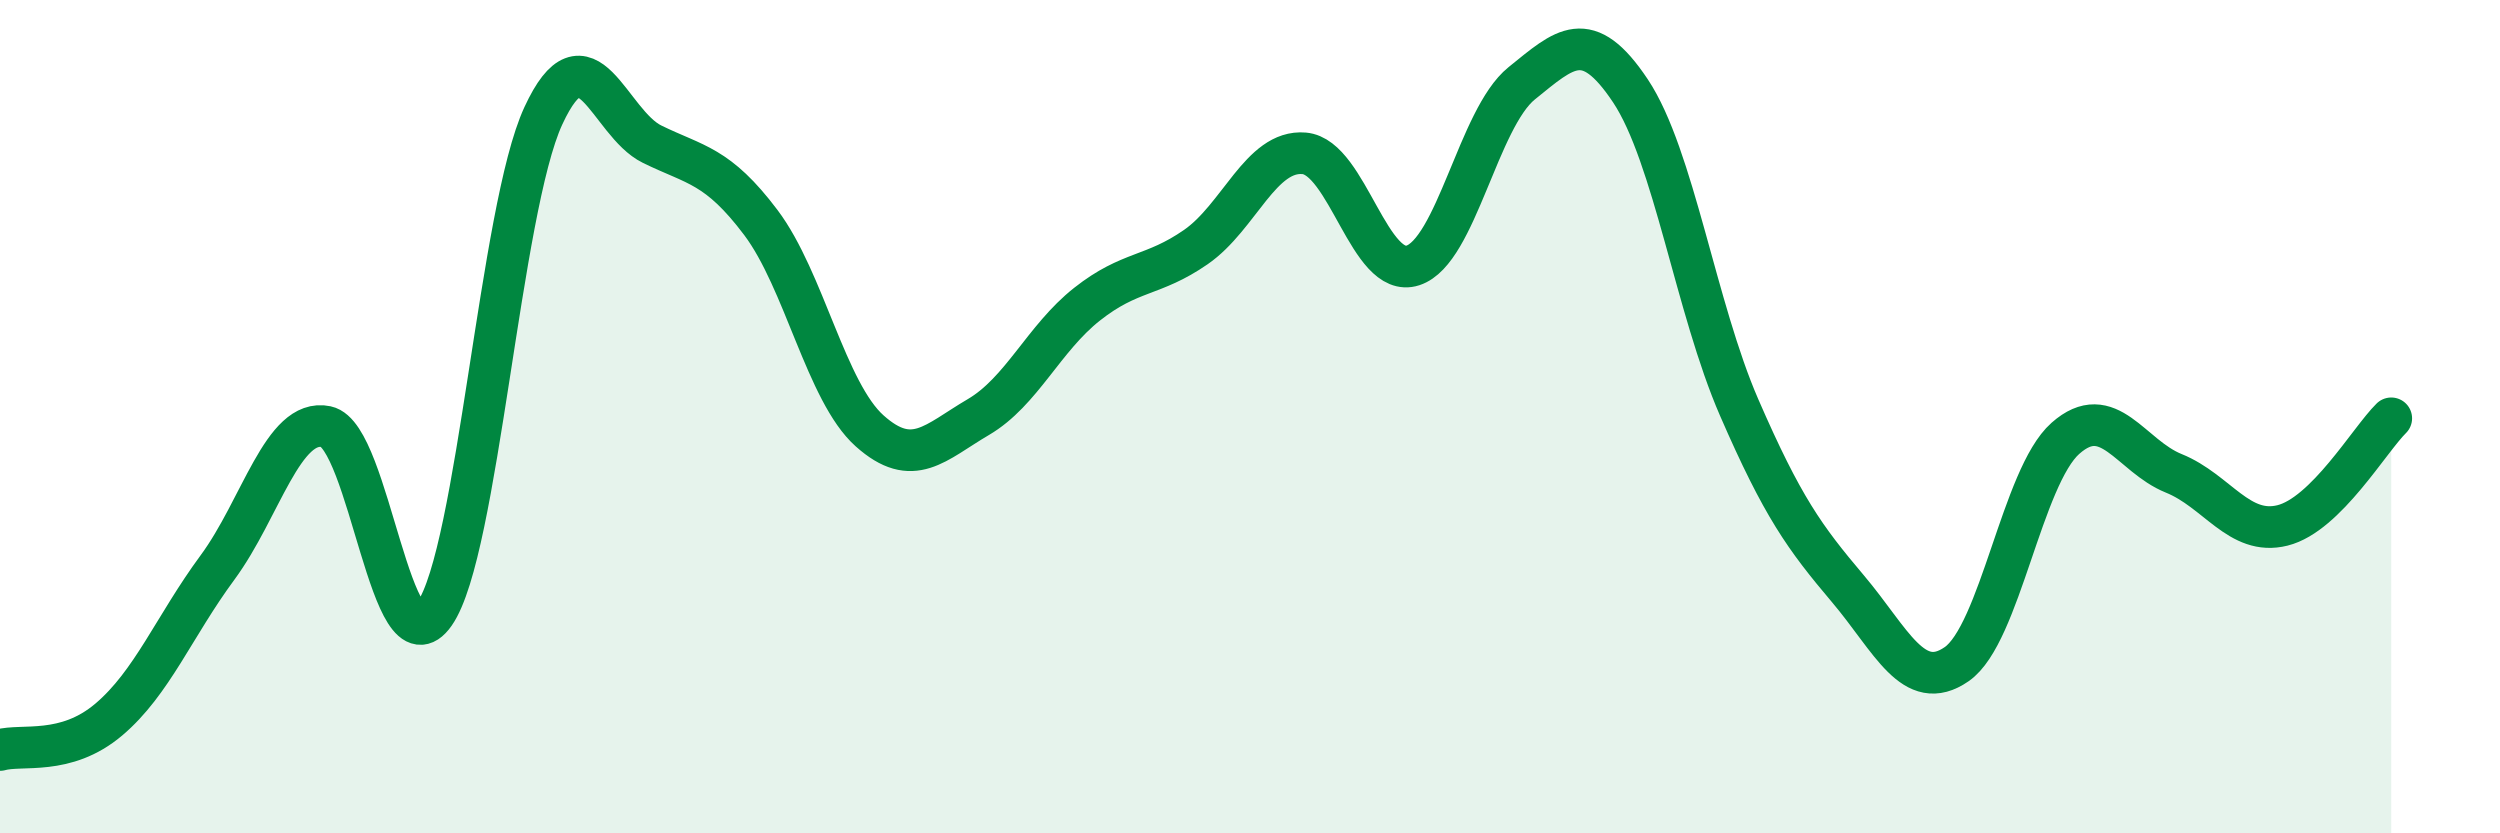
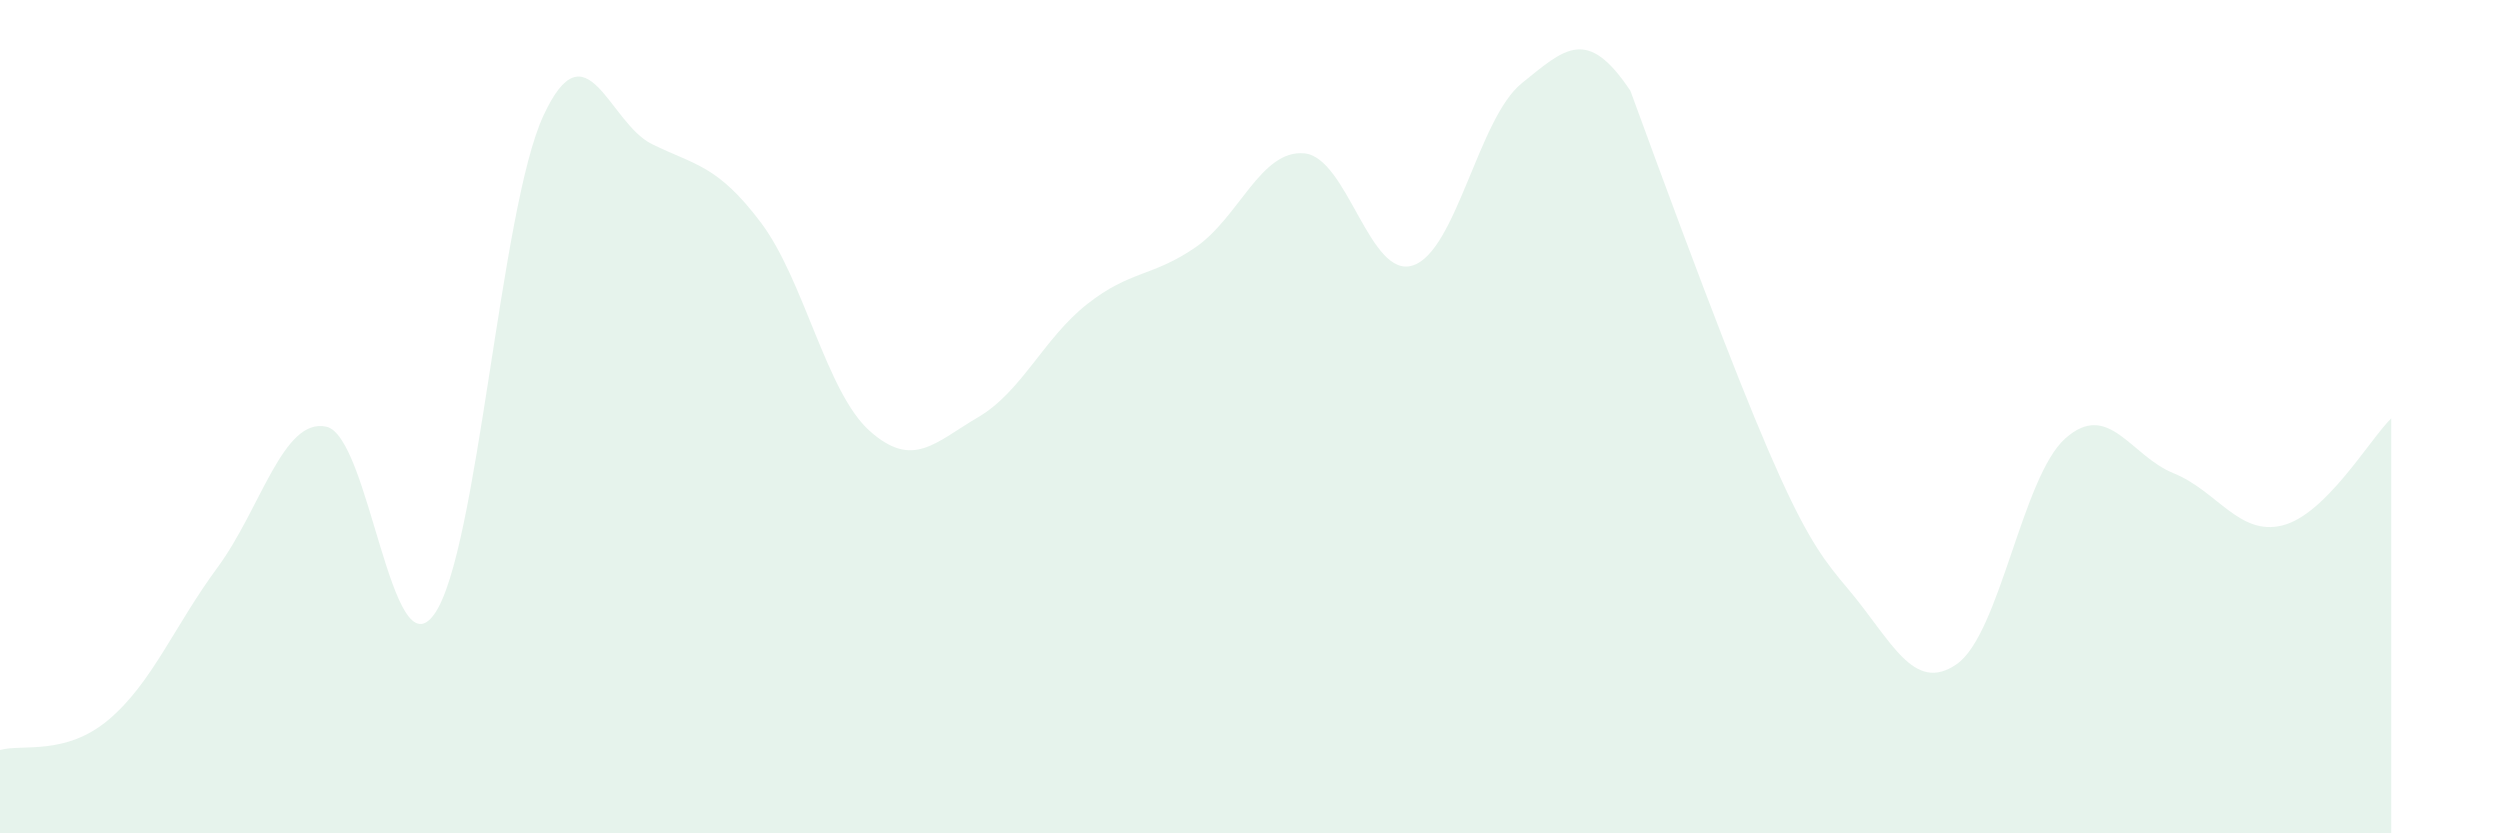
<svg xmlns="http://www.w3.org/2000/svg" width="60" height="20" viewBox="0 0 60 20">
-   <path d="M 0,18 C 0.52,17.85 1.57,18.15 2.61,17.27 C 3.65,16.39 4.18,15.03 5.22,13.62 C 6.26,12.21 6.79,10.02 7.83,10.24 C 8.87,10.46 9.39,16.22 10.43,14.73 C 11.47,13.24 12,5.03 13.04,2.78 C 14.08,0.53 14.61,2.95 15.65,3.46 C 16.69,3.97 17.22,3.96 18.26,5.34 C 19.3,6.72 19.83,9.41 20.87,10.34 C 21.91,11.27 22.44,10.62 23.48,10.01 C 24.52,9.4 25.05,8.12 26.09,7.3 C 27.13,6.48 27.66,6.65 28.7,5.93 C 29.74,5.21 30.26,3.59 31.3,3.68 C 32.34,3.77 32.87,6.71 33.91,6.37 C 34.95,6.03 35.48,2.84 36.52,2 C 37.56,1.16 38.09,0.62 39.13,2.18 C 40.17,3.74 40.7,7.39 41.74,9.78 C 42.78,12.17 43.31,12.9 44.35,14.13 C 45.39,15.36 45.92,16.66 46.96,15.94 C 48,15.22 48.53,11.44 49.57,10.52 C 50.61,9.6 51.13,10.94 52.17,11.36 C 53.21,11.78 53.74,12.87 54.78,12.61 C 55.82,12.35 56.87,10.55 57.39,10.04L57.39 20L0 20Z" fill="#008740" opacity="0.1" stroke-linecap="round" stroke-linejoin="round" />
-   <path d="M 0,18 C 0.52,17.85 1.57,18.15 2.61,17.27 C 3.65,16.39 4.18,15.03 5.22,13.62 C 6.26,12.21 6.79,10.02 7.83,10.24 C 8.87,10.46 9.39,16.22 10.43,14.73 C 11.47,13.24 12,5.03 13.04,2.78 C 14.08,0.53 14.61,2.95 15.65,3.46 C 16.69,3.97 17.22,3.96 18.26,5.34 C 19.3,6.72 19.83,9.41 20.87,10.34 C 21.91,11.27 22.44,10.62 23.48,10.01 C 24.52,9.4 25.05,8.12 26.09,7.3 C 27.13,6.48 27.66,6.65 28.7,5.93 C 29.74,5.21 30.26,3.59 31.3,3.68 C 32.34,3.77 32.87,6.71 33.91,6.37 C 34.95,6.03 35.48,2.84 36.52,2 C 37.56,1.16 38.09,0.62 39.13,2.18 C 40.17,3.74 40.7,7.39 41.74,9.78 C 42.78,12.17 43.31,12.9 44.35,14.13 C 45.39,15.36 45.92,16.66 46.96,15.94 C 48,15.22 48.53,11.44 49.57,10.52 C 50.61,9.6 51.13,10.94 52.17,11.36 C 53.21,11.78 53.74,12.87 54.78,12.61 C 55.82,12.35 56.87,10.55 57.39,10.04" stroke="#008740" stroke-width="1" fill="none" stroke-linecap="round" stroke-linejoin="round" />
+   <path d="M 0,18 C 0.52,17.85 1.57,18.15 2.61,17.27 C 3.65,16.39 4.18,15.03 5.22,13.62 C 6.26,12.21 6.79,10.02 7.83,10.24 C 8.87,10.46 9.39,16.22 10.43,14.73 C 11.47,13.24 12,5.03 13.04,2.78 C 14.08,0.53 14.61,2.95 15.65,3.46 C 16.69,3.97 17.22,3.96 18.26,5.34 C 19.3,6.72 19.83,9.41 20.87,10.34 C 21.91,11.27 22.44,10.62 23.48,10.01 C 24.52,9.4 25.05,8.12 26.09,7.3 C 27.13,6.48 27.66,6.65 28.7,5.93 C 29.74,5.21 30.26,3.59 31.3,3.68 C 32.34,3.77 32.87,6.71 33.91,6.37 C 34.95,6.03 35.48,2.84 36.52,2 C 37.56,1.16 38.09,0.62 39.13,2.18 C 42.78,12.17 43.31,12.9 44.35,14.13 C 45.39,15.36 45.92,16.66 46.96,15.94 C 48,15.22 48.53,11.44 49.57,10.52 C 50.61,9.6 51.13,10.94 52.17,11.36 C 53.21,11.78 53.74,12.87 54.78,12.61 C 55.82,12.35 56.87,10.55 57.39,10.04L57.39 20L0 20Z" fill="#008740" opacity="0.1" stroke-linecap="round" stroke-linejoin="round" />
</svg>